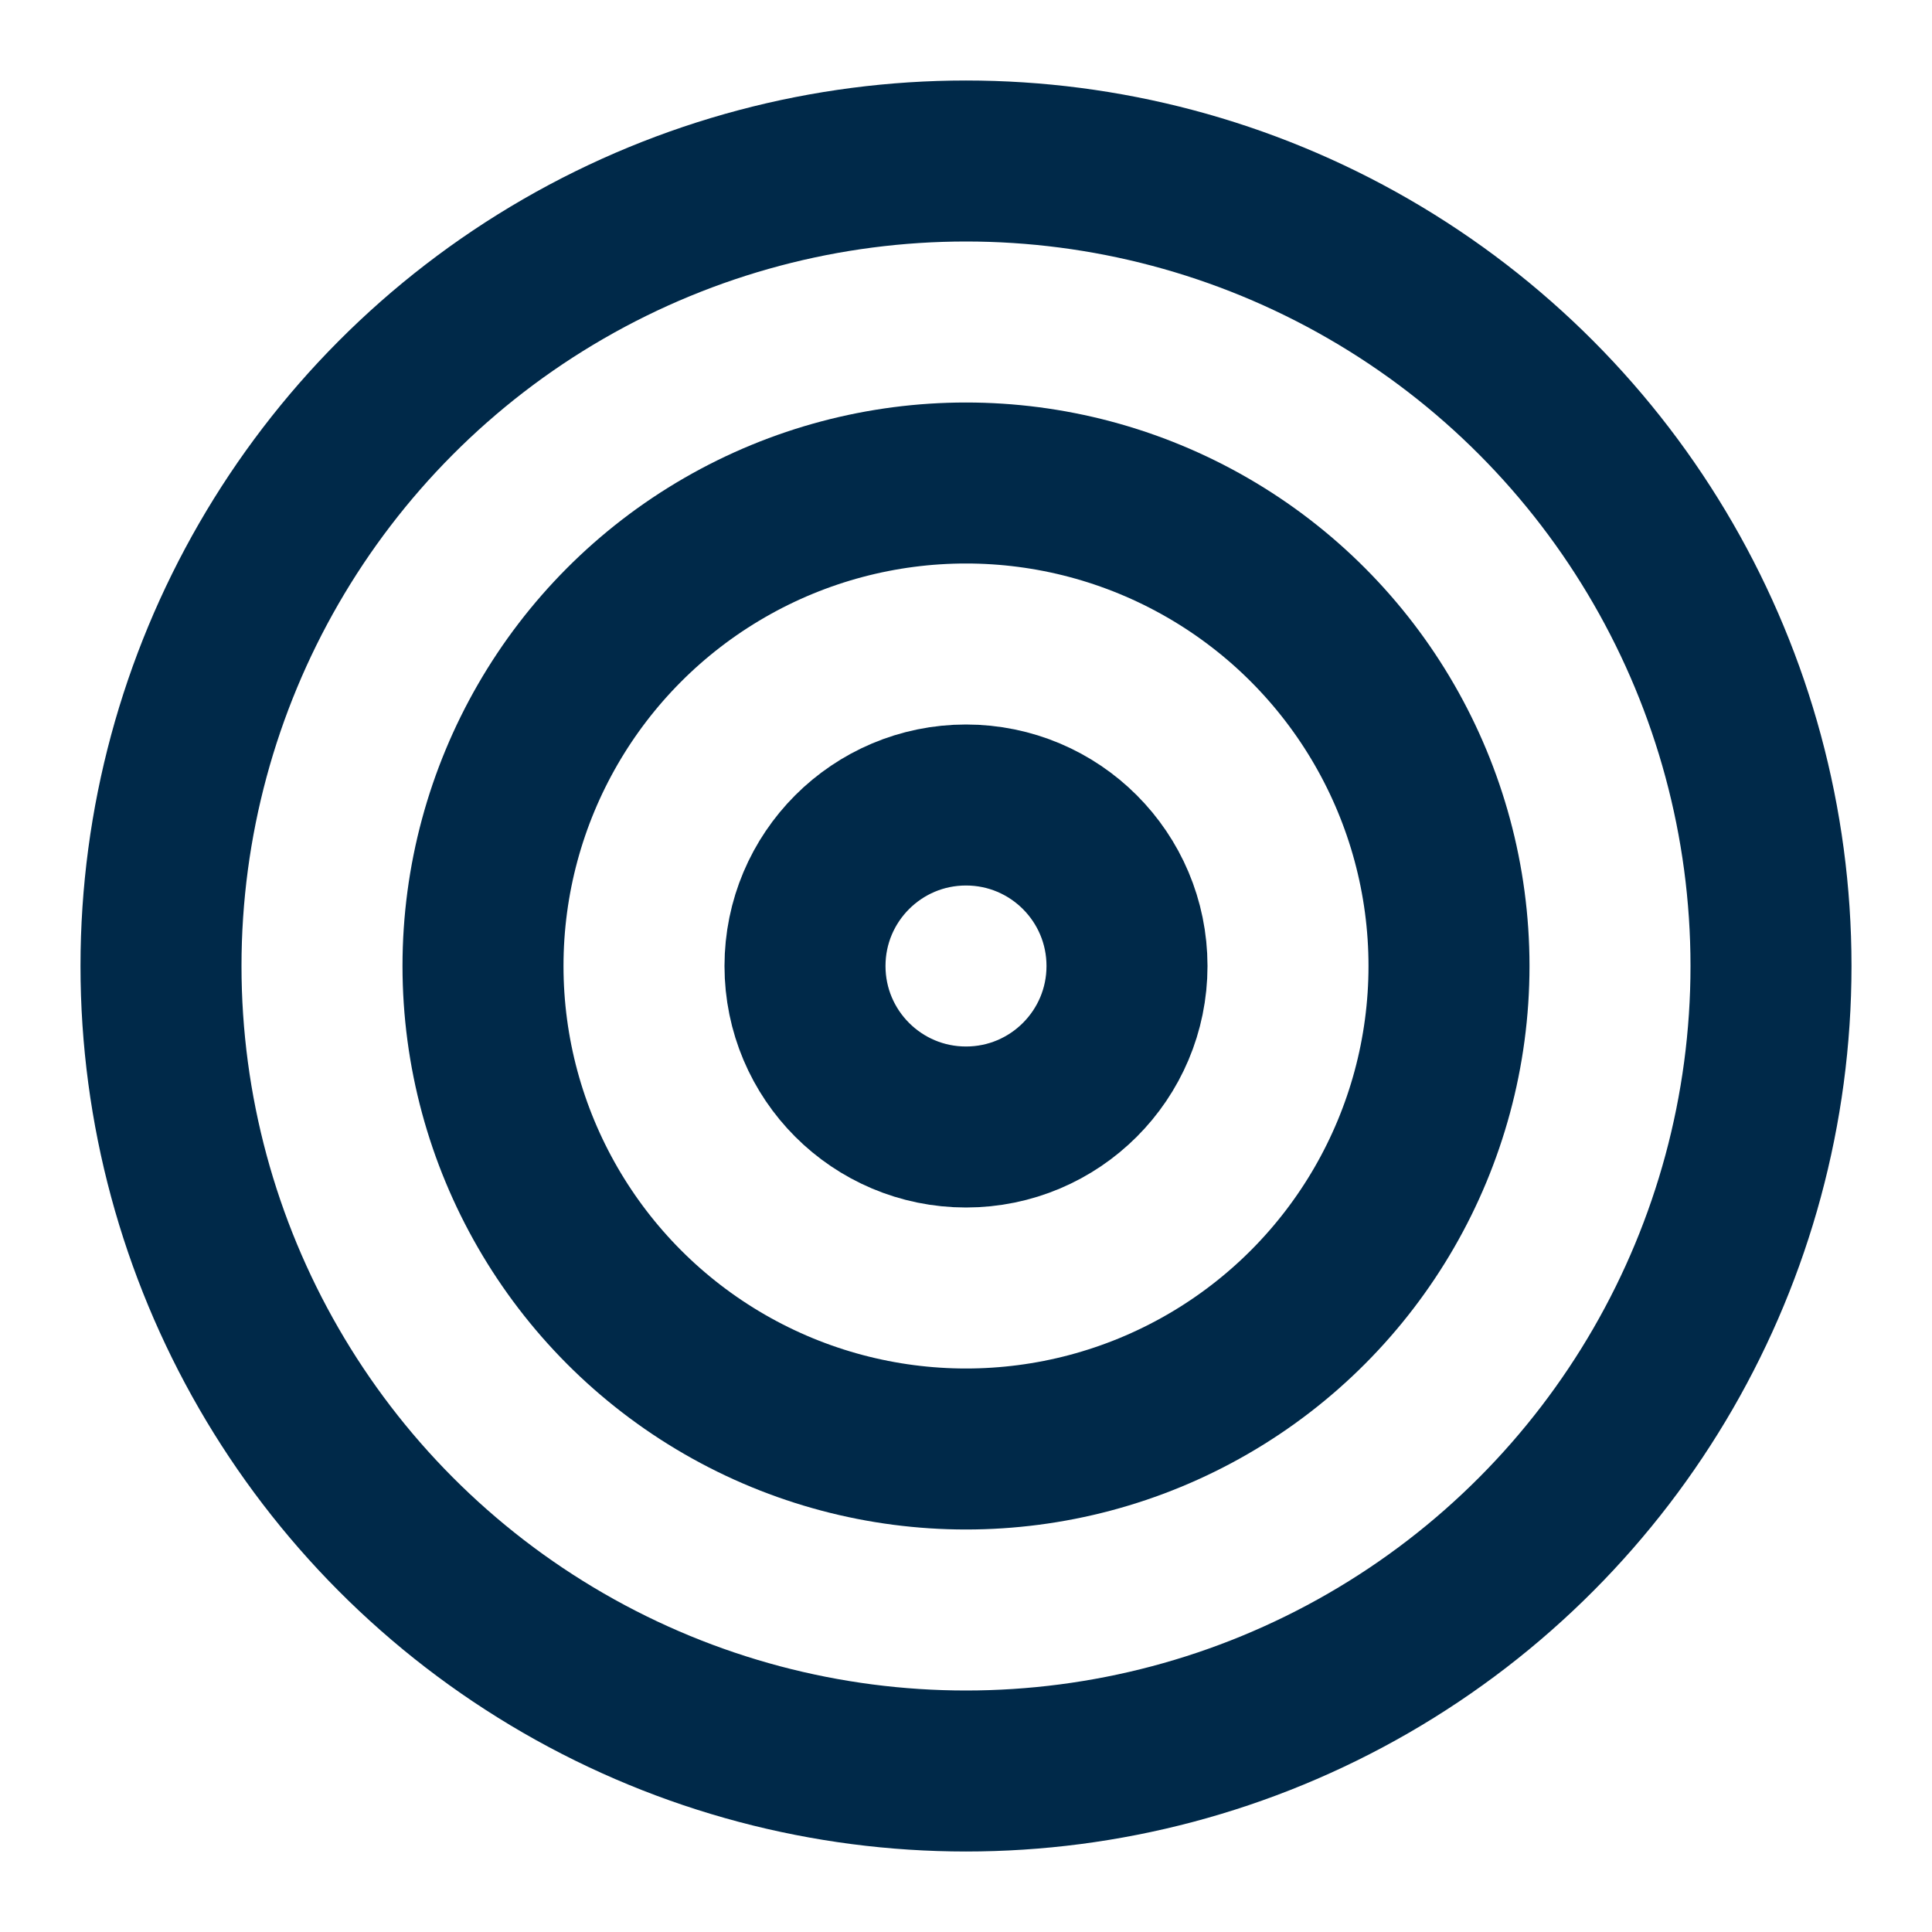
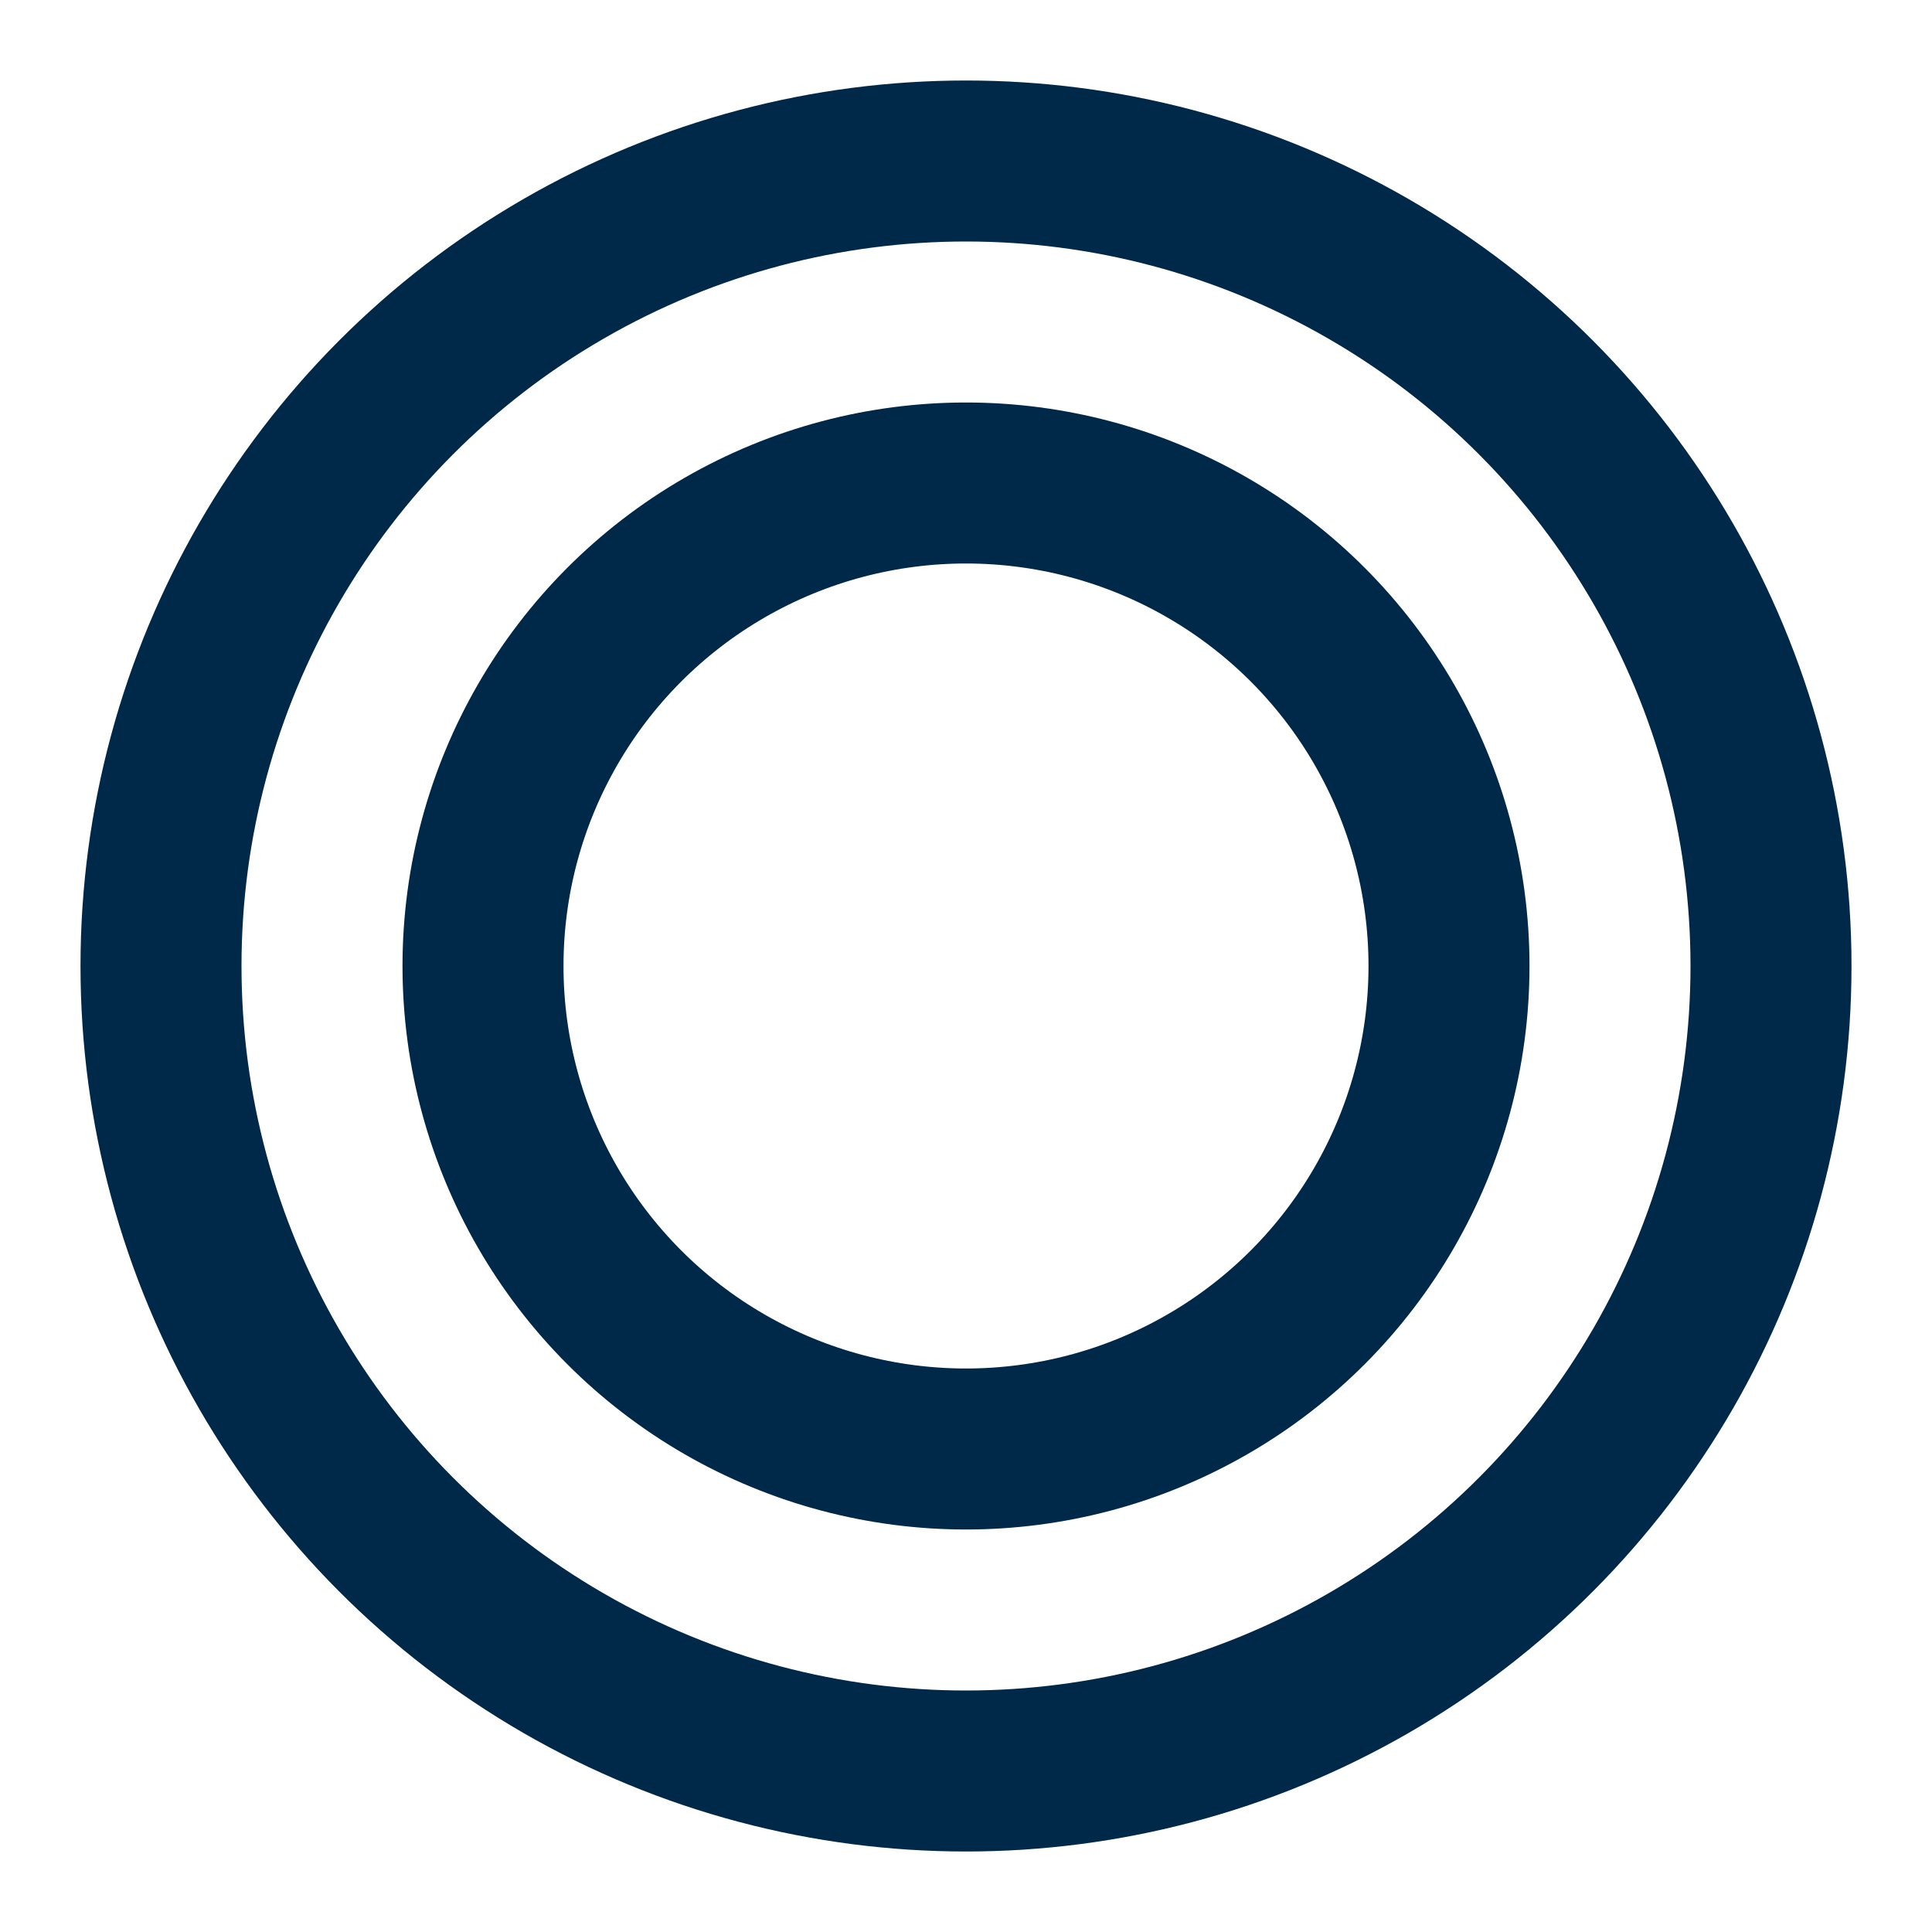
<svg xmlns="http://www.w3.org/2000/svg" width="24px" height="24px" viewBox="0 0 24 24" fill="none" stroke="#002949" stroke-width="2" stroke-linecap="round" stroke-linejoin="round" class="lucide lucide-target h-12 w-12 text-primary" data-originalstrokecolor="#9b1fe8" transform="rotate(0) scale(1, 1)">
  <circle cx="12" cy="12" r="10" />
  <circle cx="12" cy="12" r="6" />
-   <circle cx="12" cy="12" r="2" />
</svg>